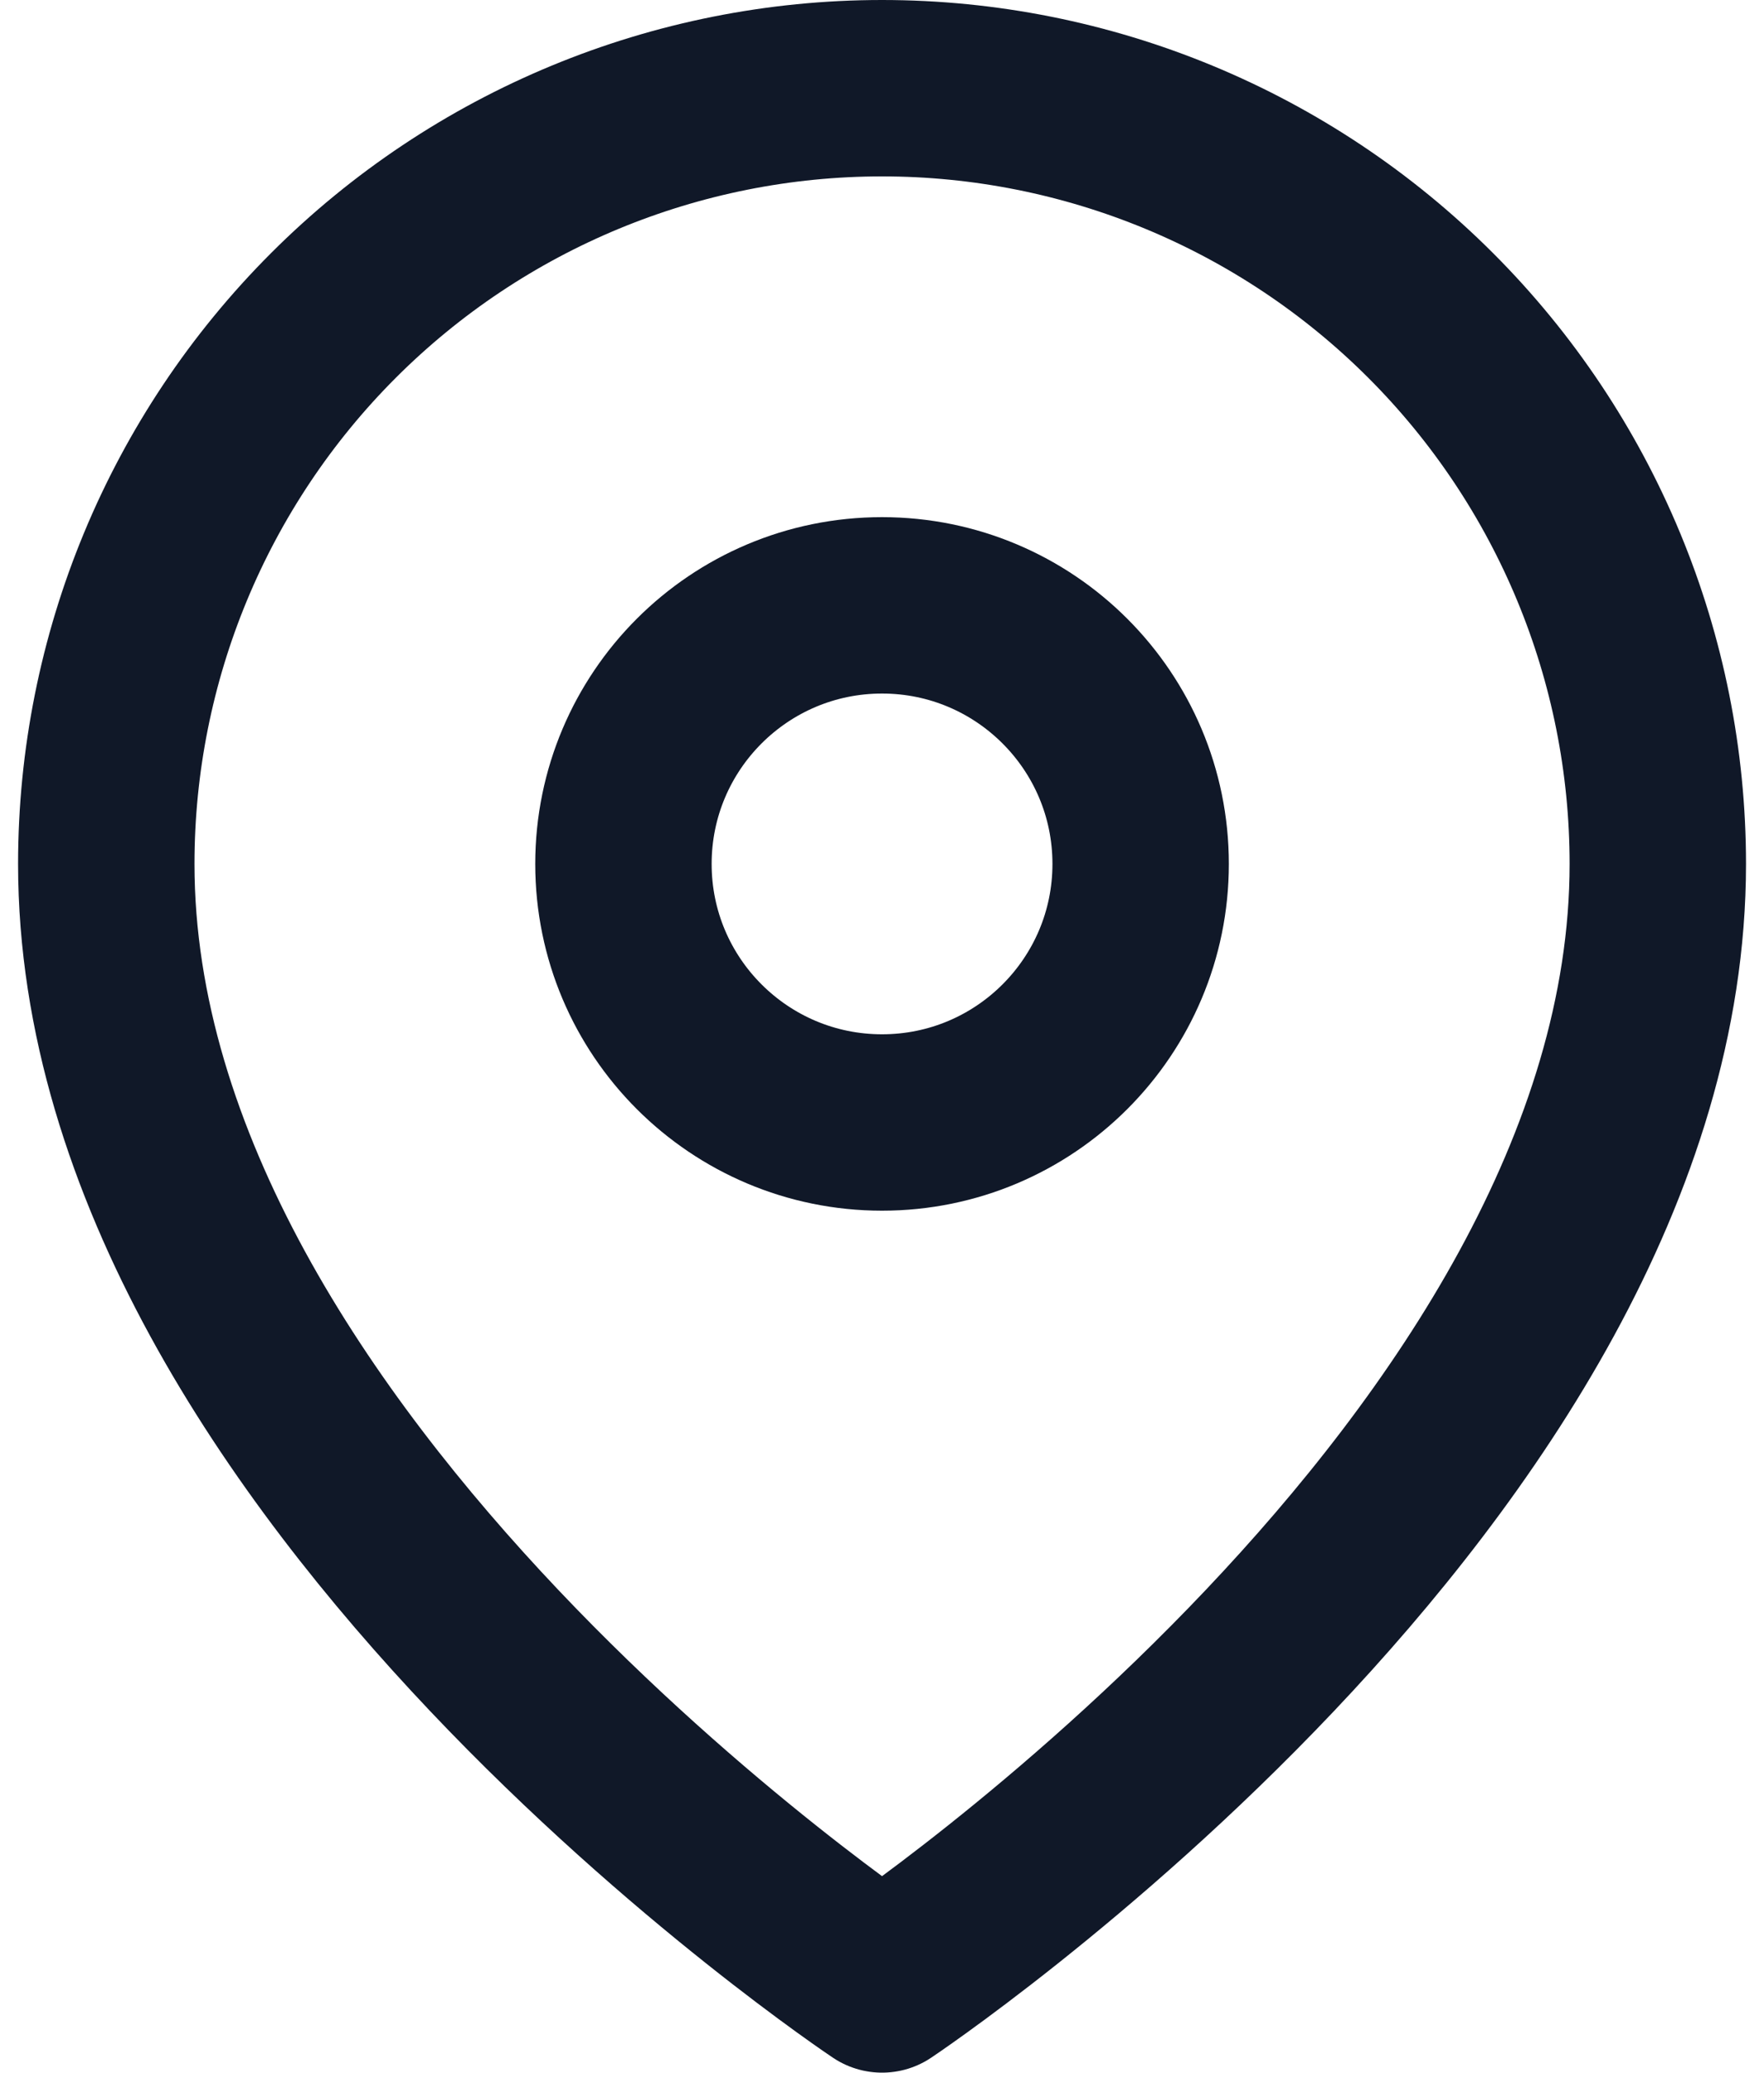
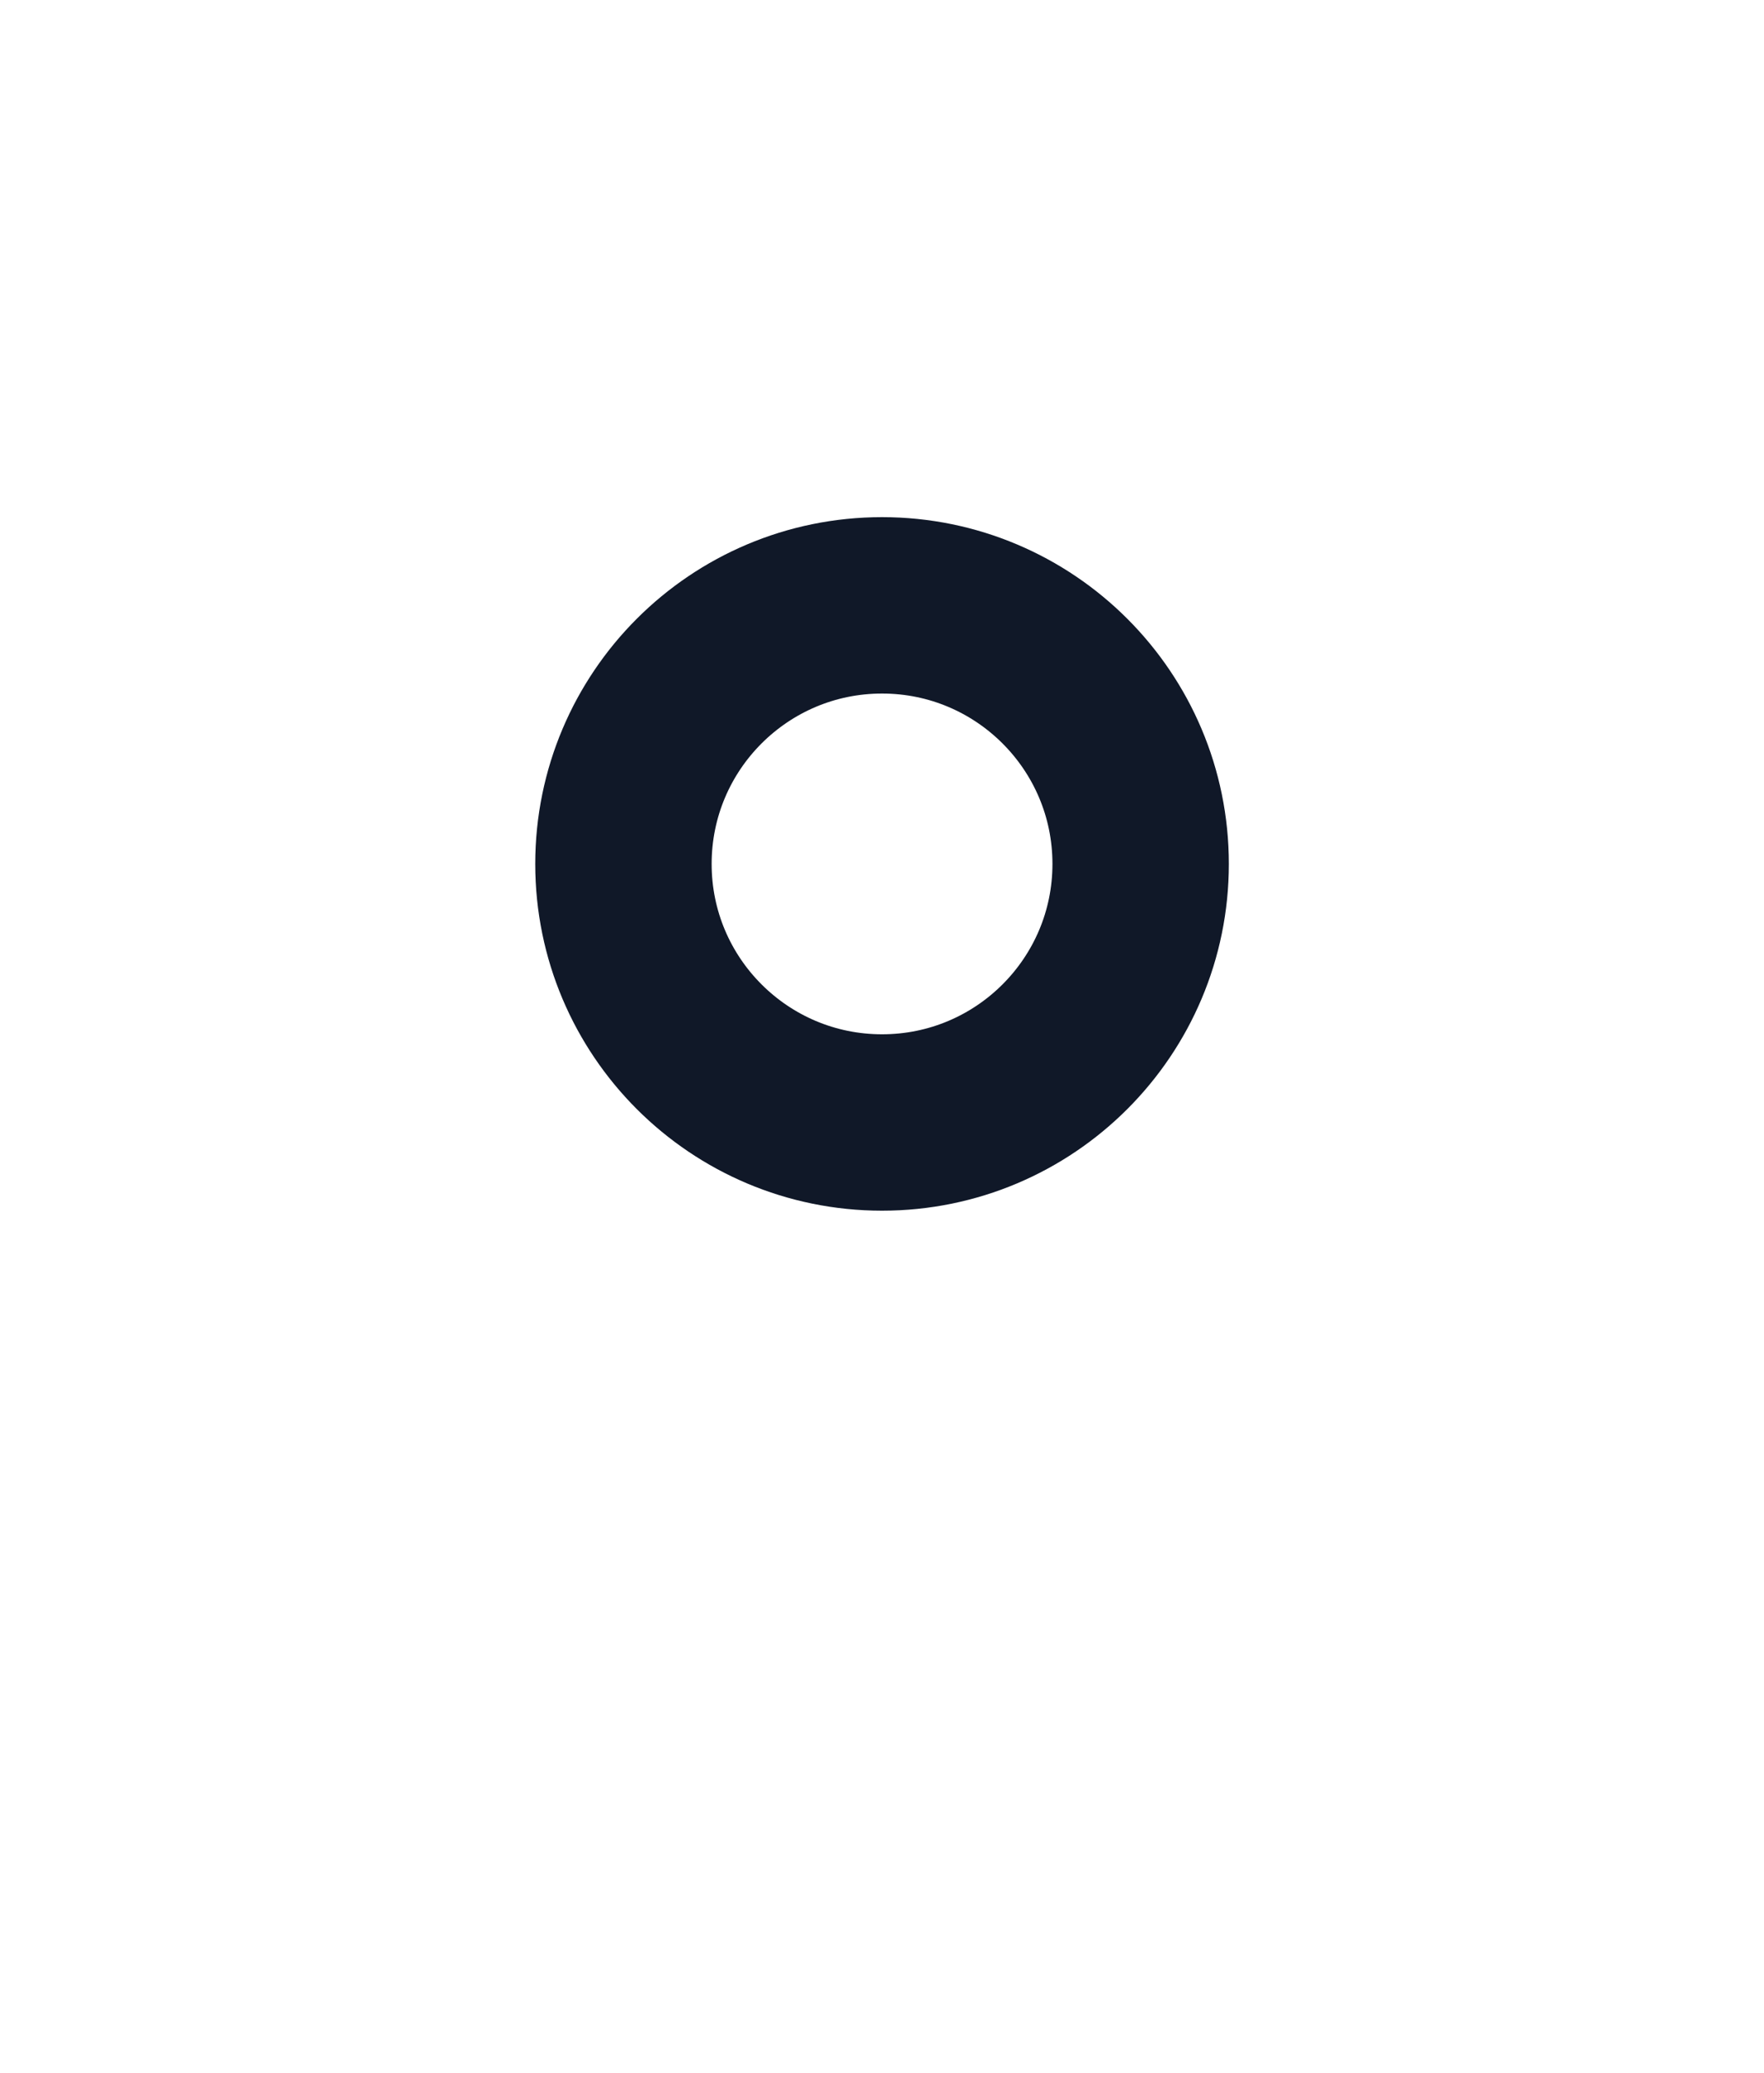
<svg xmlns="http://www.w3.org/2000/svg" width="40" height="47" viewBox="0 0 40 47" fill="none">
-   <path d="M37.592 19.591C37.592 33.273 20.001 45 20.001 45C20.001 45 2.41 33.273 2.41 19.591C2.41 14.925 4.263 10.451 7.562 7.152C10.861 3.853 15.336 2 20.001 2C24.666 2 29.141 3.853 32.44 7.152C35.739 10.451 37.592 14.925 37.592 19.591Z" stroke="#101828" stroke-width="4" stroke-linecap="round" stroke-linejoin="round" />
  <path d="M20.001 25.454C23.239 25.454 25.865 22.829 25.865 19.591C25.865 16.352 23.239 13.727 20.001 13.727C16.763 13.727 14.137 16.352 14.137 19.591C14.137 22.829 16.763 25.454 20.001 25.454Z" stroke="#101828" stroke-width="4" stroke-linecap="round" stroke-linejoin="round" />
</svg>